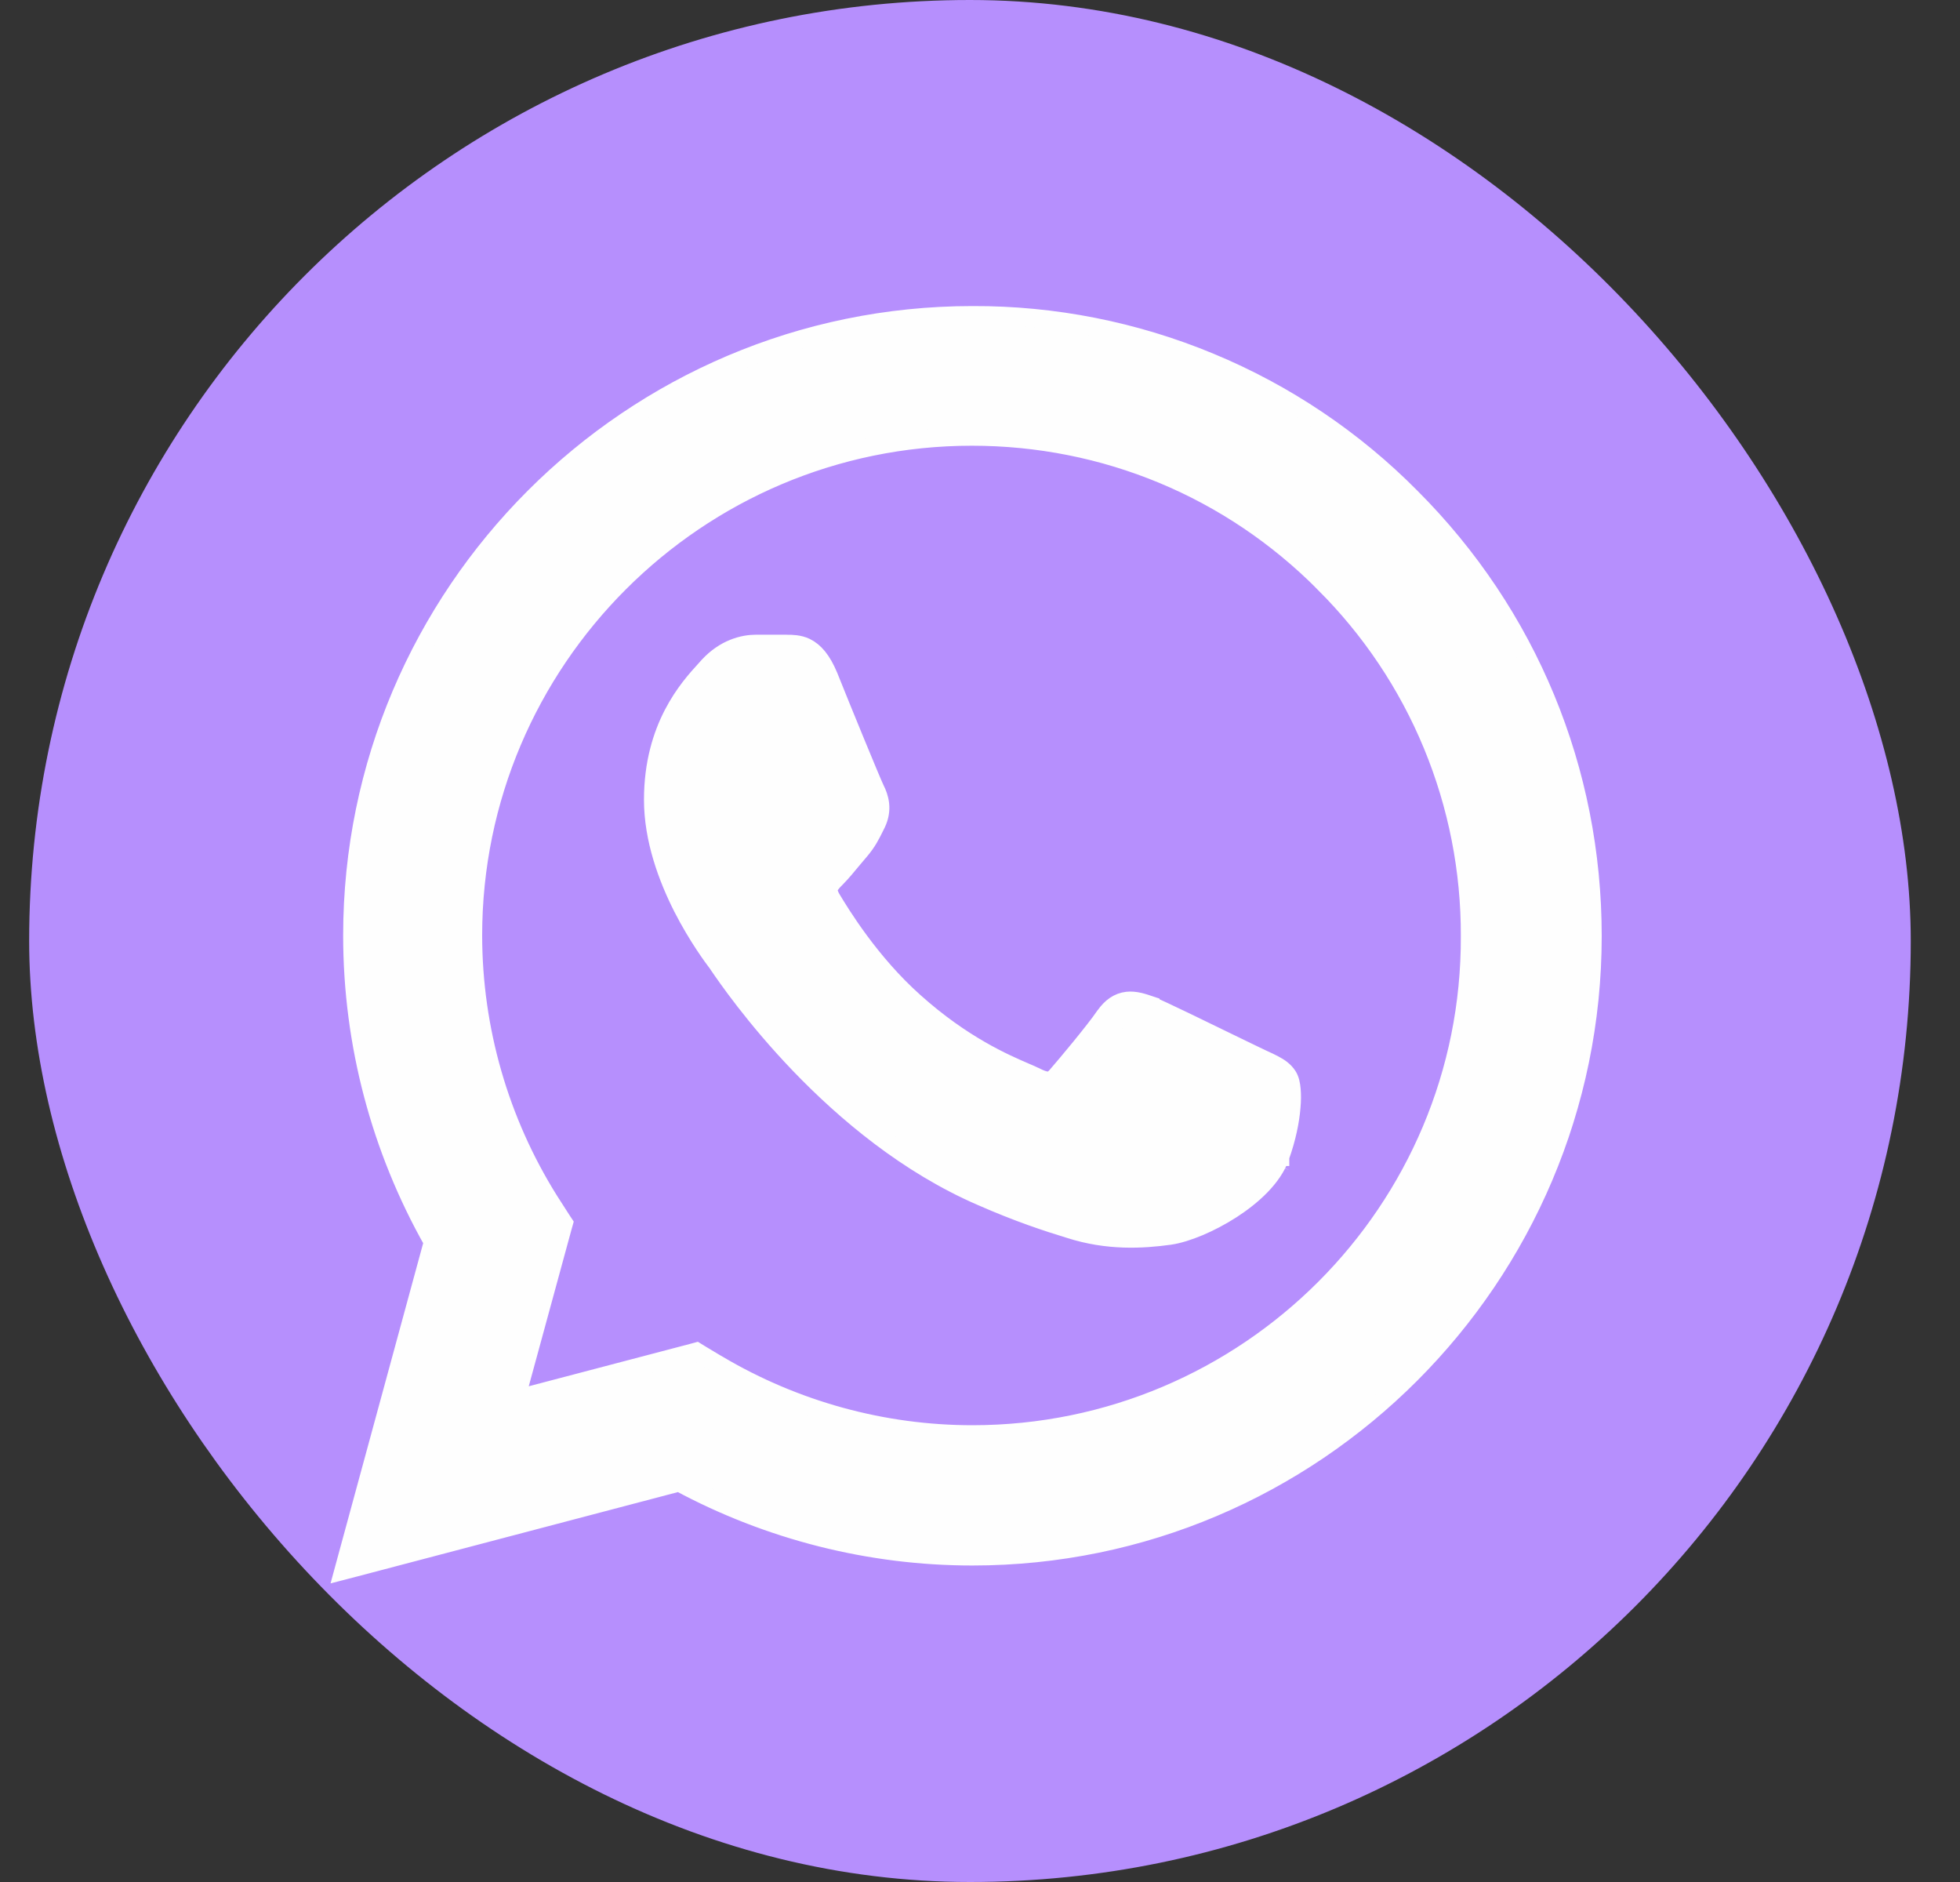
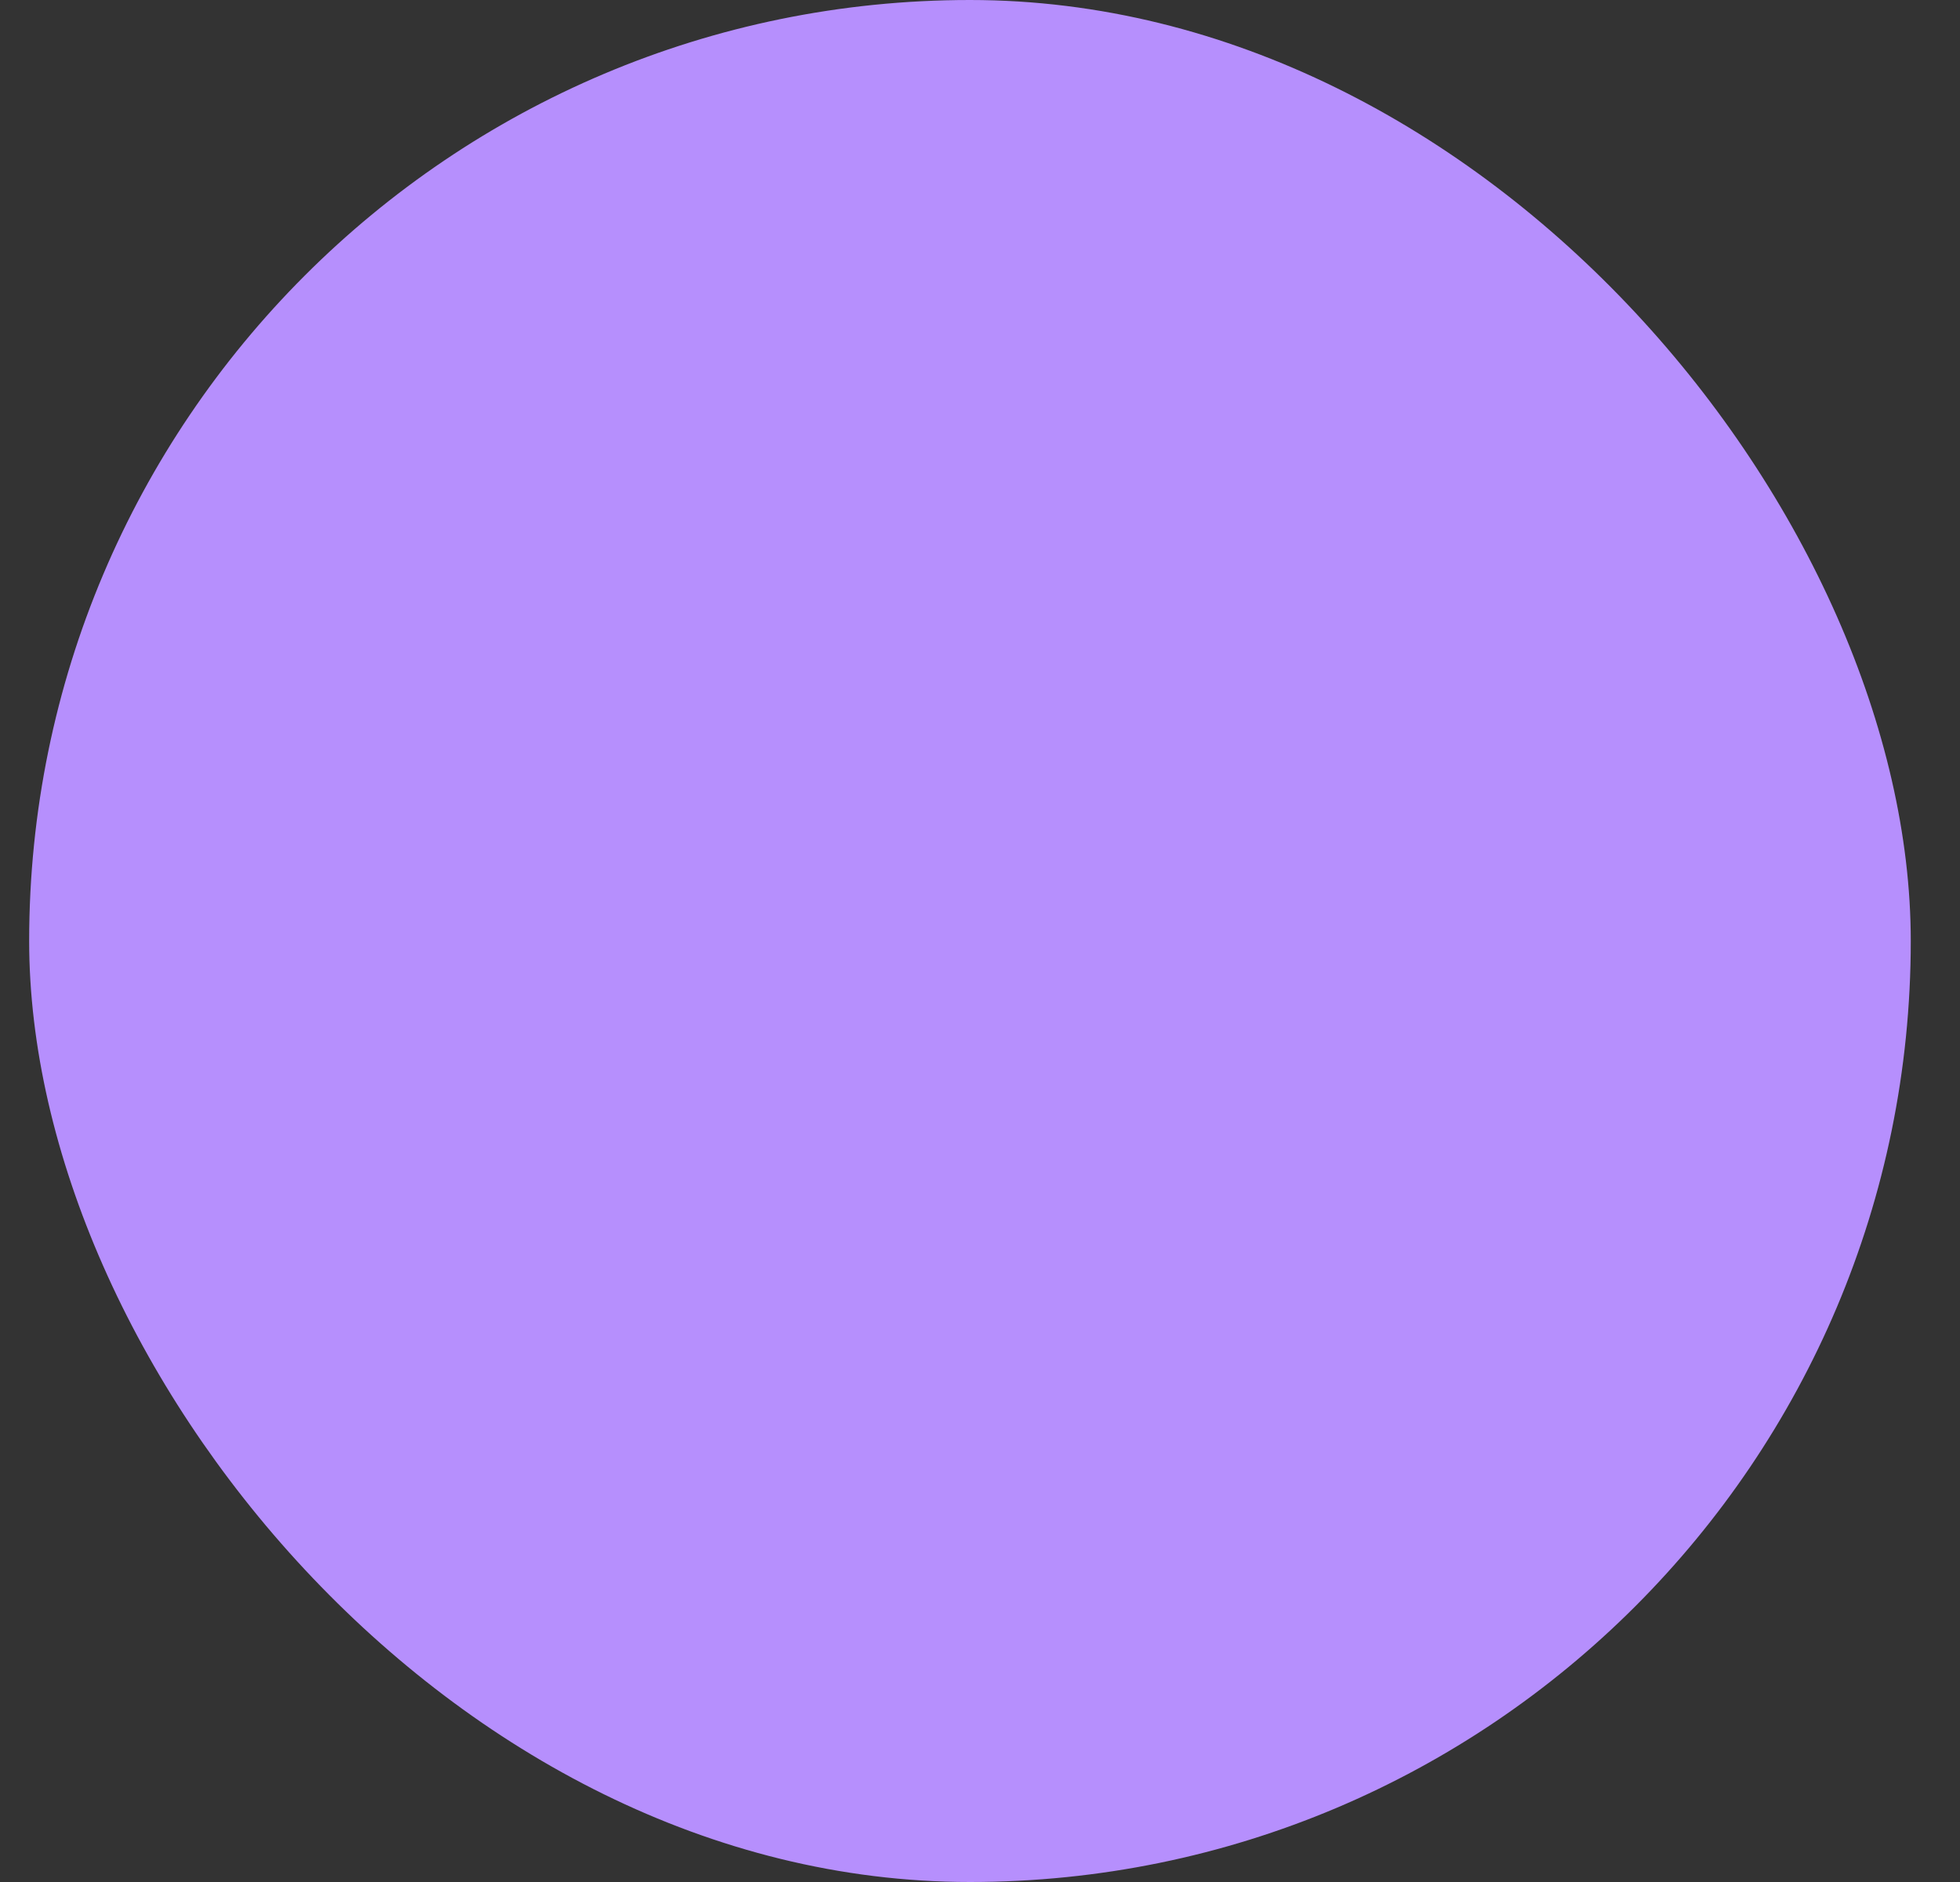
<svg xmlns="http://www.w3.org/2000/svg" width="25" height="24" viewBox="0 0 25 24" fill="none">
  <rect x="0" y="0" width="25" height="24" fill="#333333" stroke="none" />
  <rect x="0.372" width="24" height="24" rx="12" fill="#B68FFD" />
-   <path d="M12.403 4.02C8.045 4.02 4.494 7.571 4.494 11.929C4.494 13.31 4.852 14.651 5.523 15.838L4.435 19.833L4.382 20.028L4.578 19.977L8.661 18.903C9.808 19.52 11.094 19.847 12.403 19.847C16.761 19.847 20.313 16.295 20.313 11.937C20.313 9.823 19.491 7.835 17.998 6.342C17.267 5.603 16.395 5.017 15.434 4.619C14.474 4.22 13.443 4.016 12.403 4.02ZM12.403 4.02C12.403 4.02 12.403 4.02 12.403 4.02V4.137L12.403 4.02C12.403 4.02 12.403 4.02 12.403 4.02ZM16.328 14.752C16.413 14.515 16.457 14.295 16.471 14.12C16.479 14.033 16.479 13.955 16.473 13.892C16.468 13.833 16.456 13.769 16.426 13.722C16.382 13.653 16.317 13.61 16.25 13.575C16.211 13.554 16.162 13.531 16.109 13.507C16.077 13.492 16.043 13.476 16.008 13.459C15.962 13.437 15.871 13.393 15.758 13.338C15.398 13.162 14.808 12.875 14.673 12.82L14.673 12.819L14.667 12.817C14.581 12.787 14.479 12.753 14.378 12.764C14.264 12.777 14.172 12.842 14.093 12.955L14.093 12.955L14.091 12.957C13.962 13.146 13.597 13.582 13.487 13.708L13.487 13.708L13.485 13.711C13.441 13.763 13.409 13.778 13.382 13.781C13.348 13.785 13.295 13.775 13.204 13.728L13.204 13.728L13.201 13.727C13.171 13.712 13.132 13.695 13.085 13.675C12.813 13.558 12.28 13.329 11.664 12.778L11.664 12.778C11.097 12.273 10.72 11.651 10.602 11.454C10.56 11.379 10.566 11.34 10.574 11.316C10.587 11.282 10.616 11.248 10.67 11.194C10.732 11.132 10.809 11.039 10.879 10.954C10.91 10.917 10.94 10.881 10.967 10.85C11.063 10.738 11.109 10.645 11.163 10.535C11.168 10.525 11.174 10.514 11.179 10.503L11.179 10.503L11.18 10.501C11.265 10.322 11.219 10.171 11.163 10.061C11.119 9.972 10.728 9.019 10.57 8.623L10.57 8.623L10.569 8.621C10.485 8.419 10.389 8.307 10.277 8.253C10.191 8.212 10.098 8.212 10.051 8.212C10.041 8.212 10.034 8.211 10.028 8.211L10.029 8.211H10.021H9.643C9.482 8.211 9.245 8.268 9.038 8.492L9.038 8.492L9.036 8.494C9.023 8.509 9.008 8.526 8.991 8.544C8.786 8.769 8.331 9.268 8.331 10.199C8.331 10.706 8.515 11.196 8.705 11.572C8.895 11.944 9.096 12.213 9.147 12.281L9.148 12.281C9.152 12.287 9.158 12.296 9.165 12.307C9.353 12.581 10.624 14.441 12.522 15.261C12.991 15.467 13.357 15.587 13.642 15.674C14.13 15.831 14.574 15.805 14.92 15.757L14.921 15.757C15.132 15.726 15.437 15.599 15.706 15.426C15.973 15.254 16.235 15.018 16.328 14.752ZM16.328 14.752C16.327 14.752 16.327 14.753 16.327 14.753L16.217 14.713L16.328 14.751C16.328 14.751 16.328 14.752 16.328 14.752ZM14.188 13.022C14.322 12.834 14.448 12.865 14.629 12.928L14.188 13.022ZM14.188 13.022C14.055 13.219 13.685 13.659 13.575 13.785L14.188 13.022ZM8.835 17.25L6.578 17.843L7.177 15.648L7.191 15.598L7.162 15.554L7.006 15.311C7.006 15.311 7.006 15.311 7.006 15.311C6.371 14.297 6.034 13.125 6.033 11.929C6.033 8.424 8.89 5.567 12.396 5.567C14.094 5.567 15.692 6.231 16.889 7.435L16.889 7.436C17.482 8.026 17.952 8.727 18.271 9.5C18.59 10.272 18.753 11.101 18.75 11.937L18.75 11.938C18.765 15.442 15.909 18.292 12.403 18.292C11.261 18.292 10.141 17.983 9.161 17.404C9.161 17.404 9.16 17.404 9.16 17.404L8.925 17.263L8.883 17.237L8.835 17.25Z" fill="#FEFEFE" stroke="#FEFEFE" stroke-width="0.234" />
</svg>